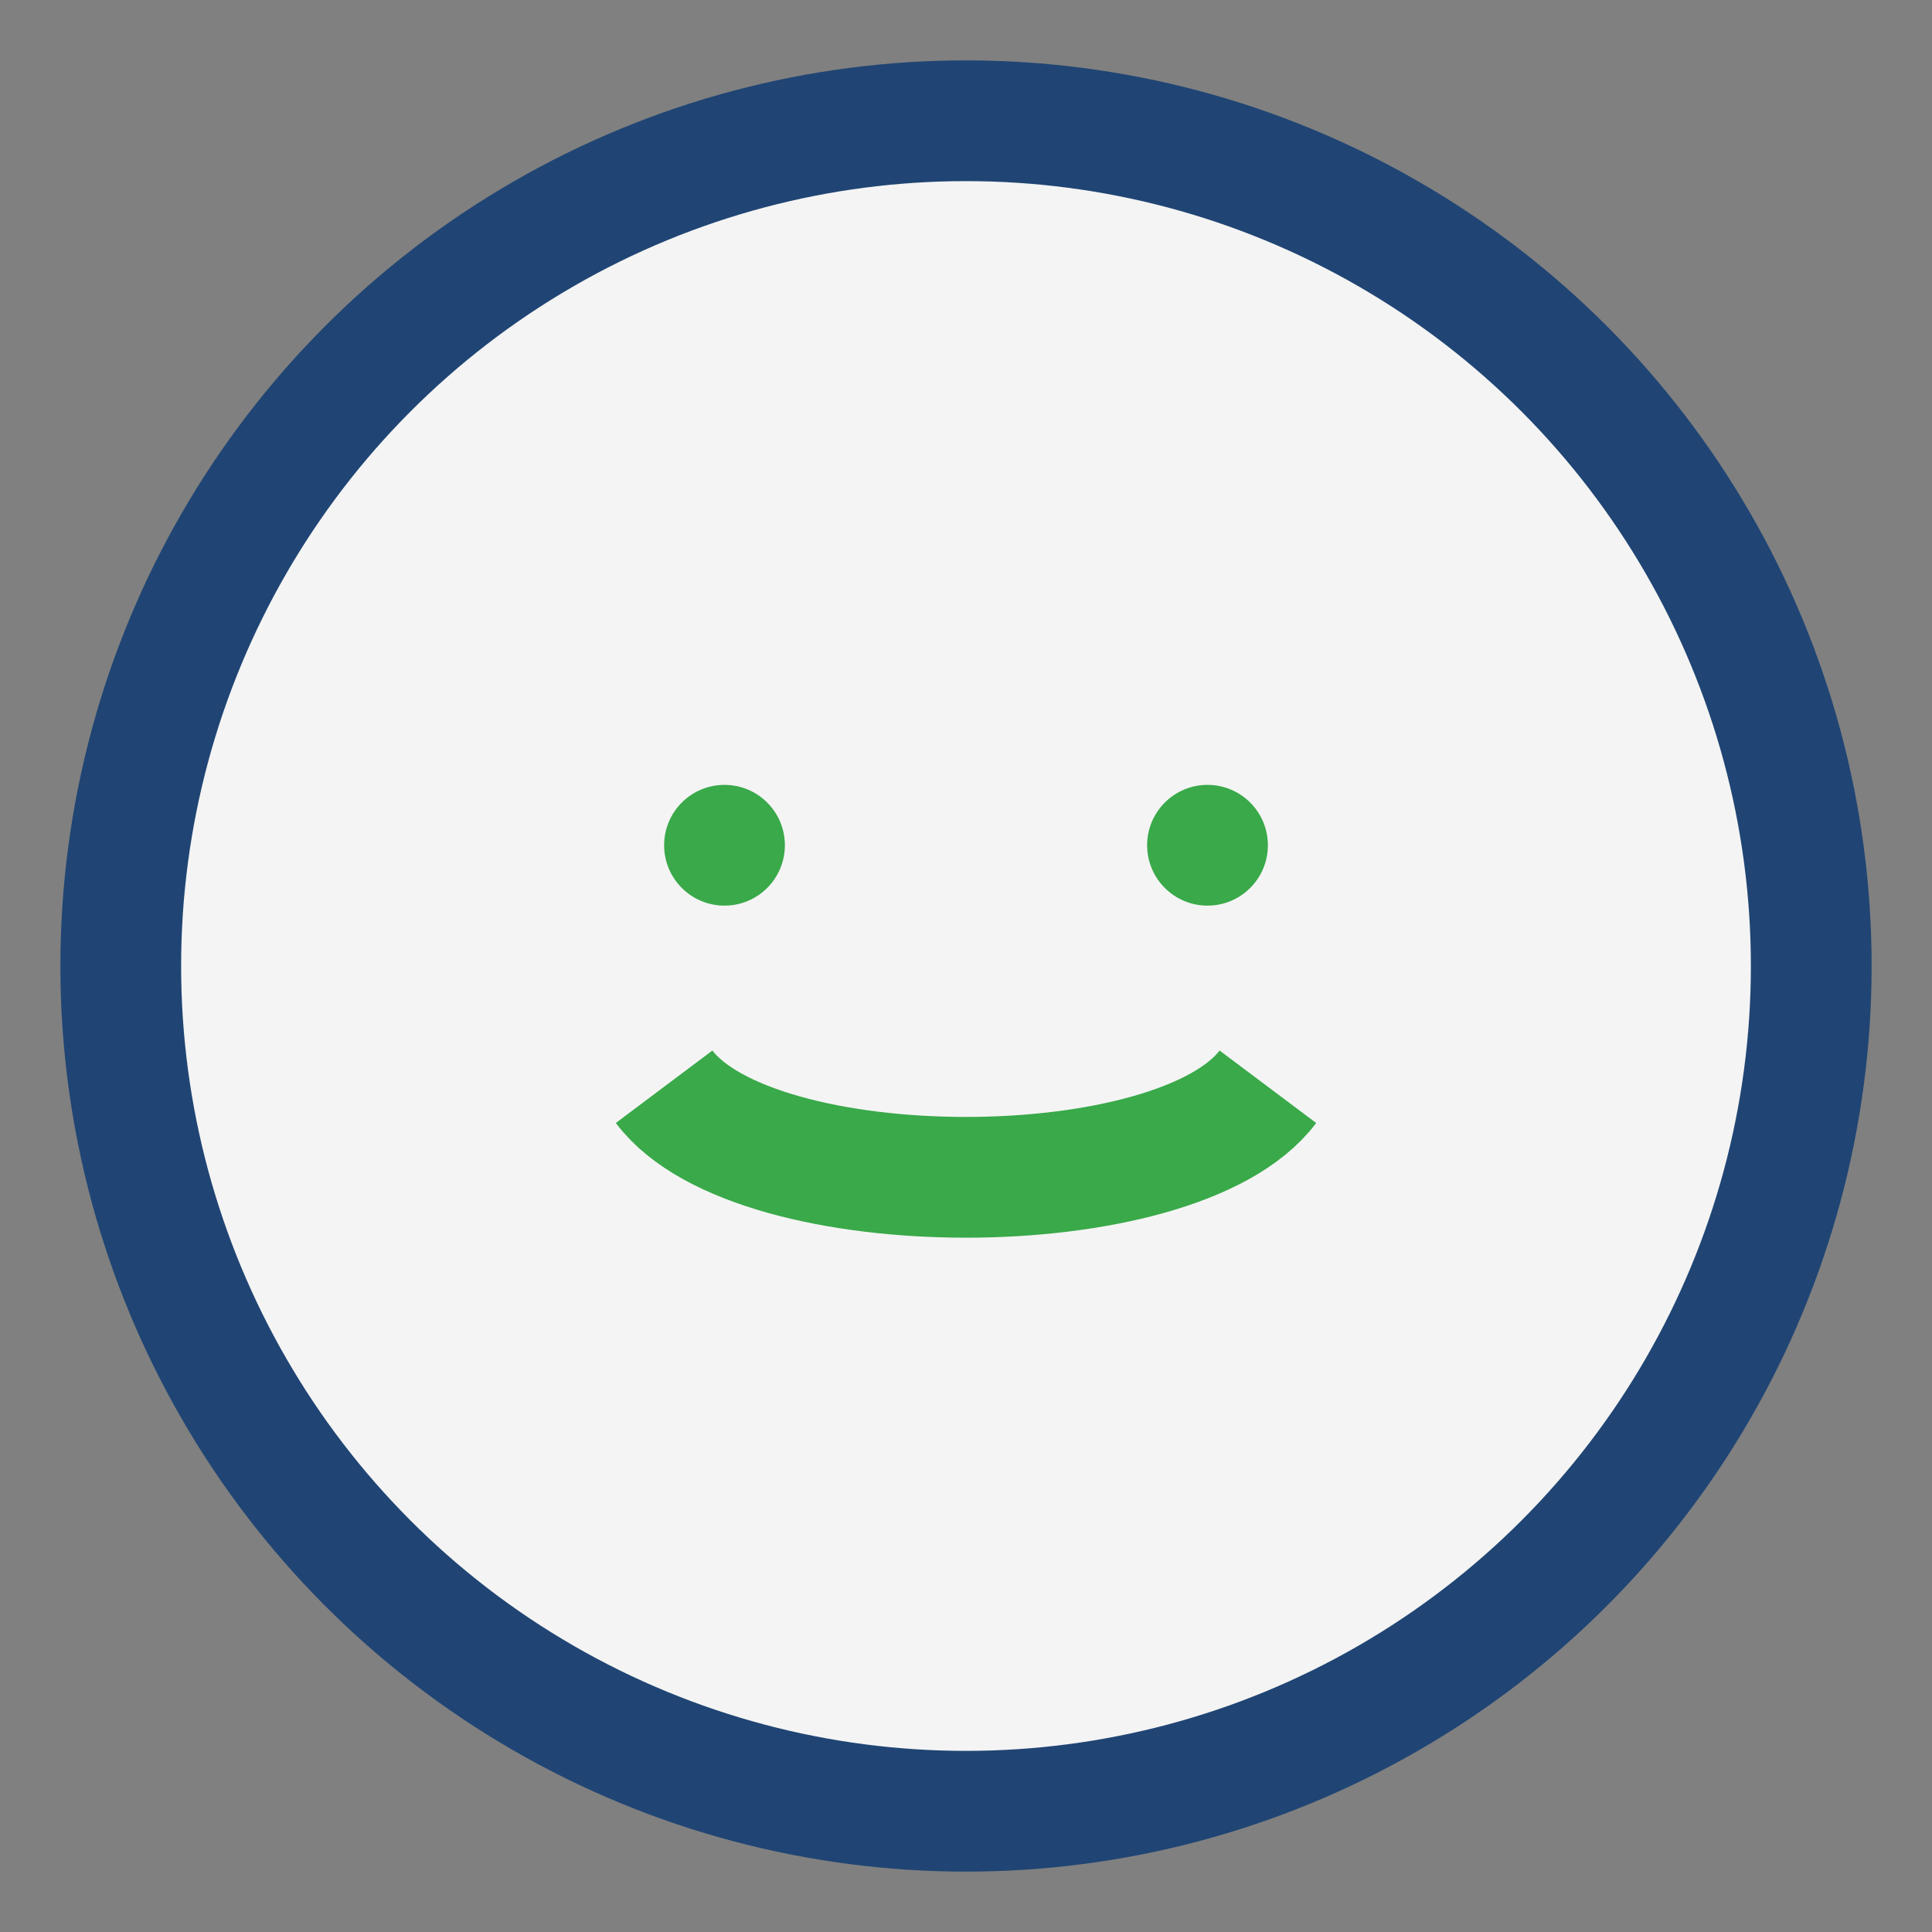
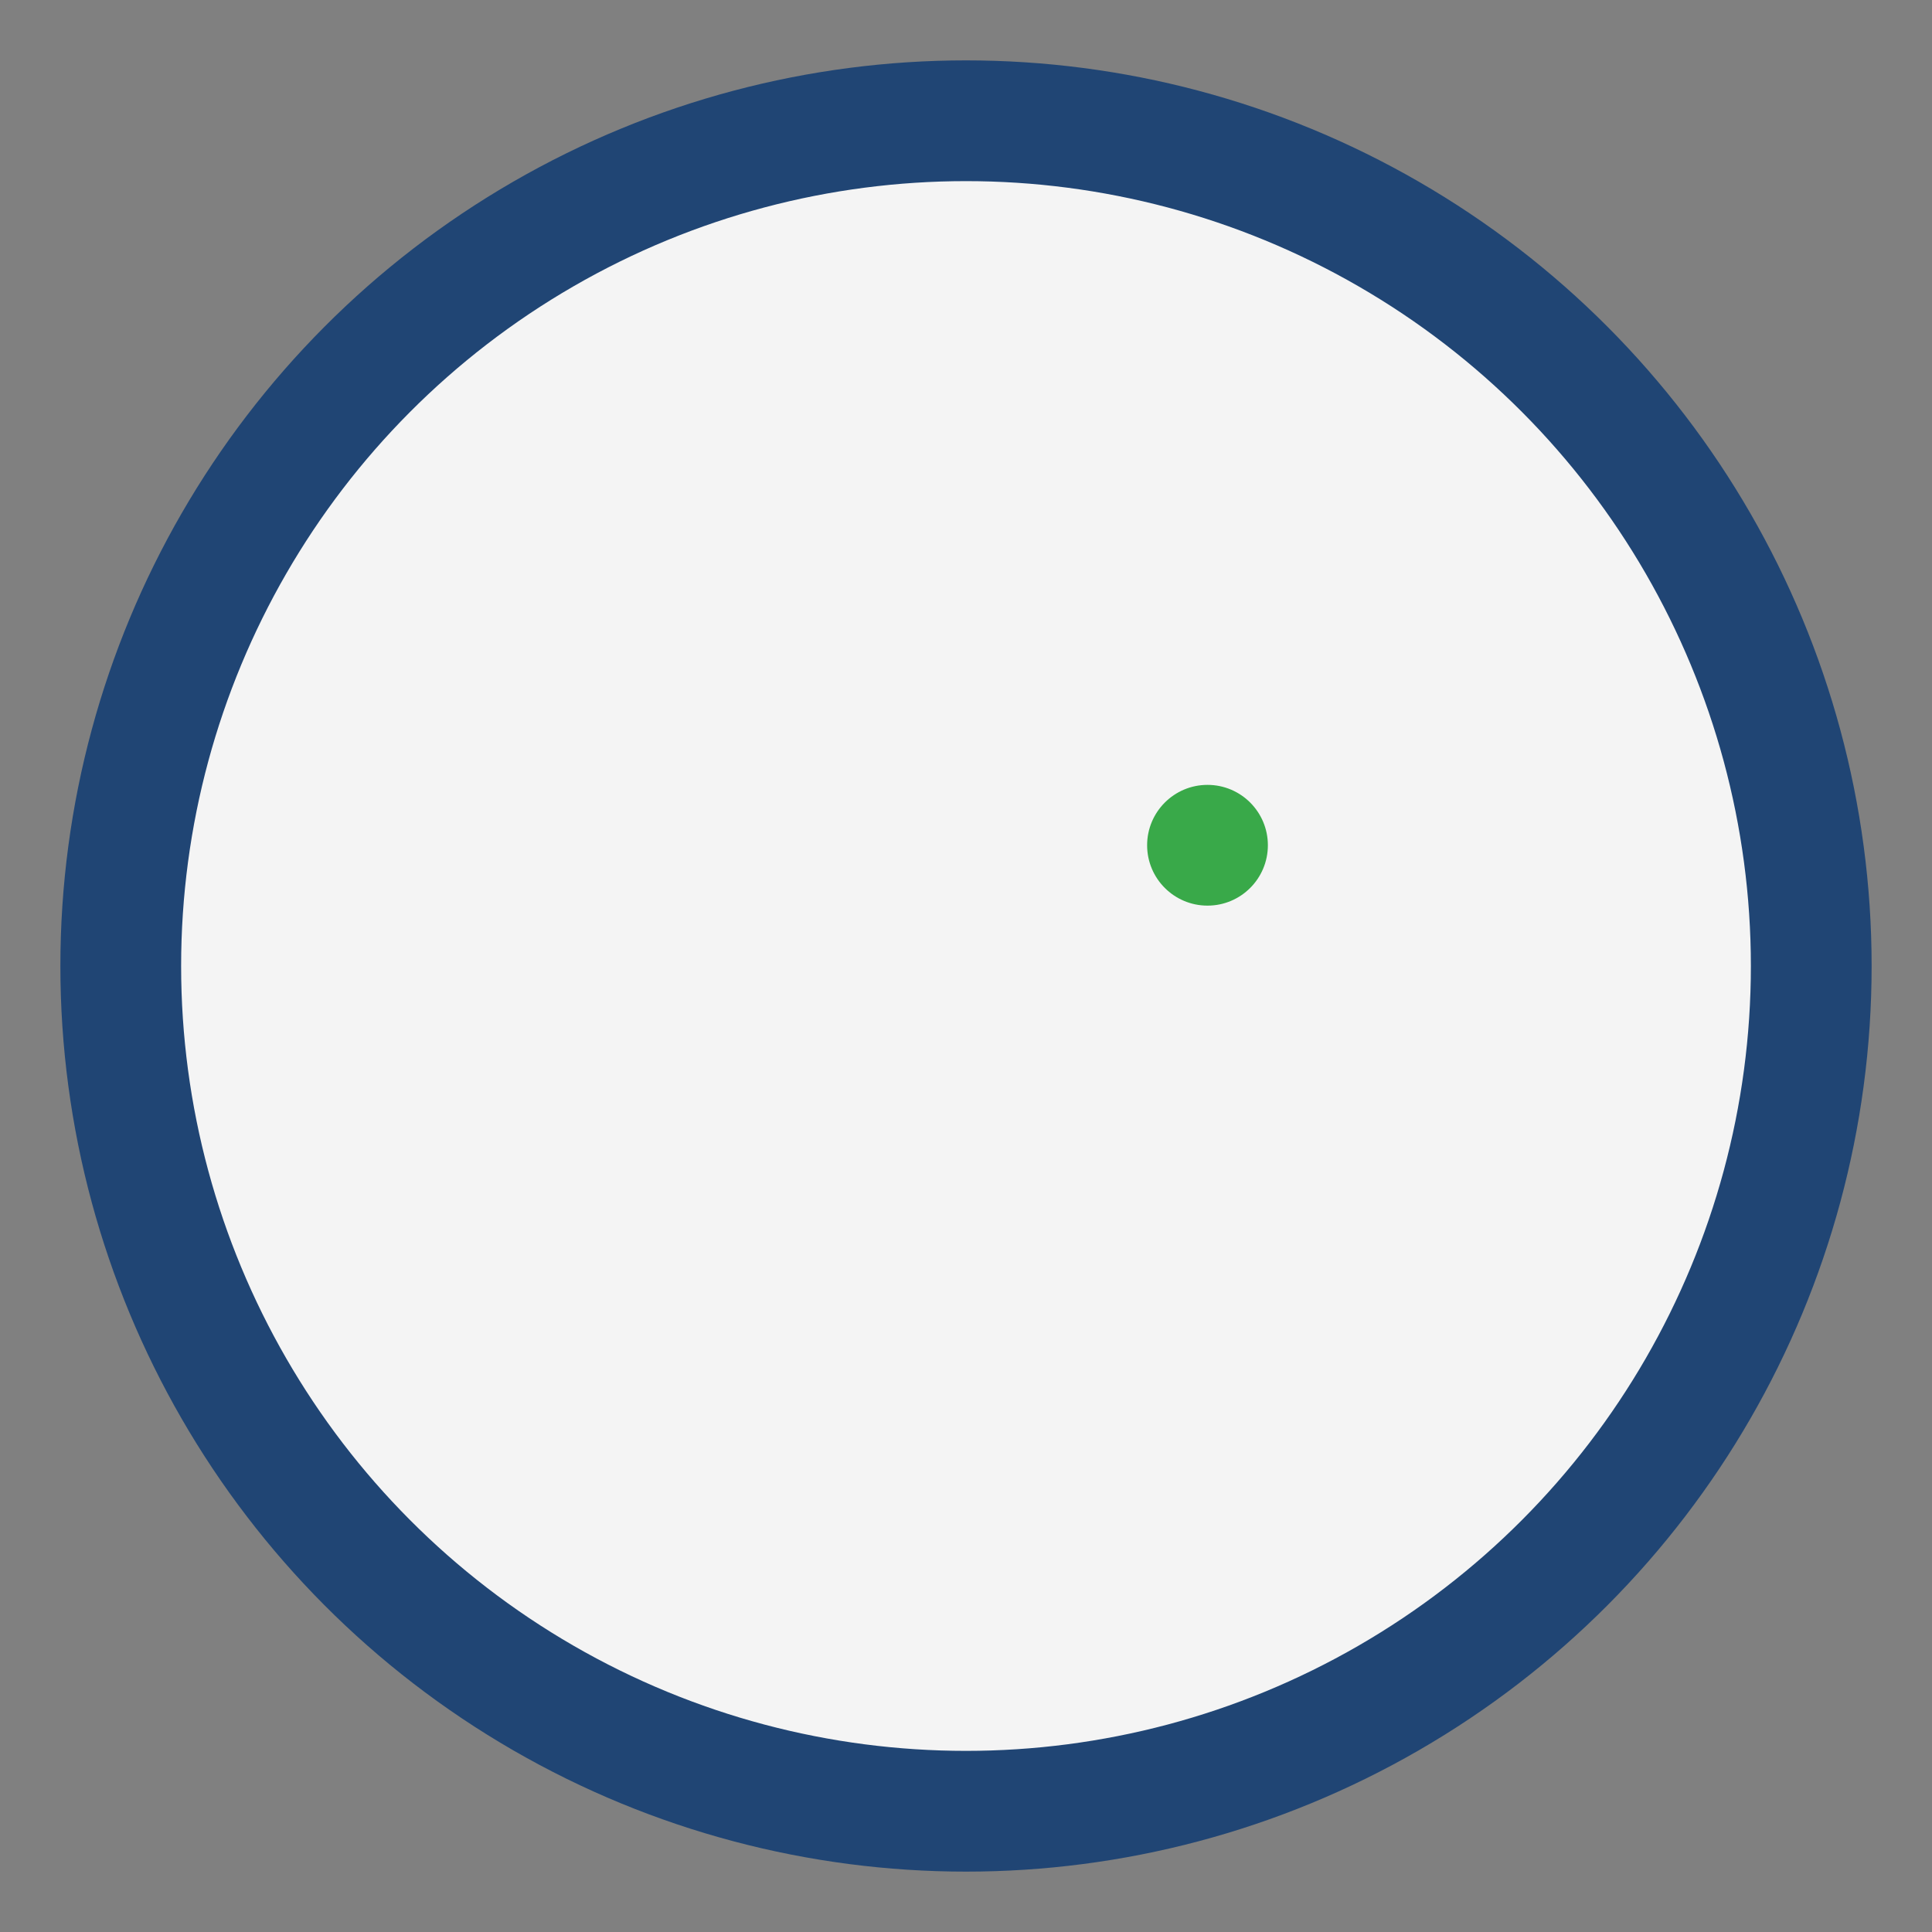
<svg xmlns="http://www.w3.org/2000/svg" width="32" height="32" viewBox="0 0 32 32">
  <rect x="0" y="0" width="32" height="32" fill="#808080" stroke="none" />
  <circle cx="16" cy="16" r="14" fill="#F4F4F4" stroke="#204574" stroke-width="2" />
-   <path d="M11 18c1.5 2 8.5 2 10 0" stroke="#39A949" stroke-width="2" fill="none" />
-   <circle cx="12" cy="14" r="1" fill="#39A949" />
  <circle cx="20" cy="14" r="1" fill="#39A949" />
</svg>